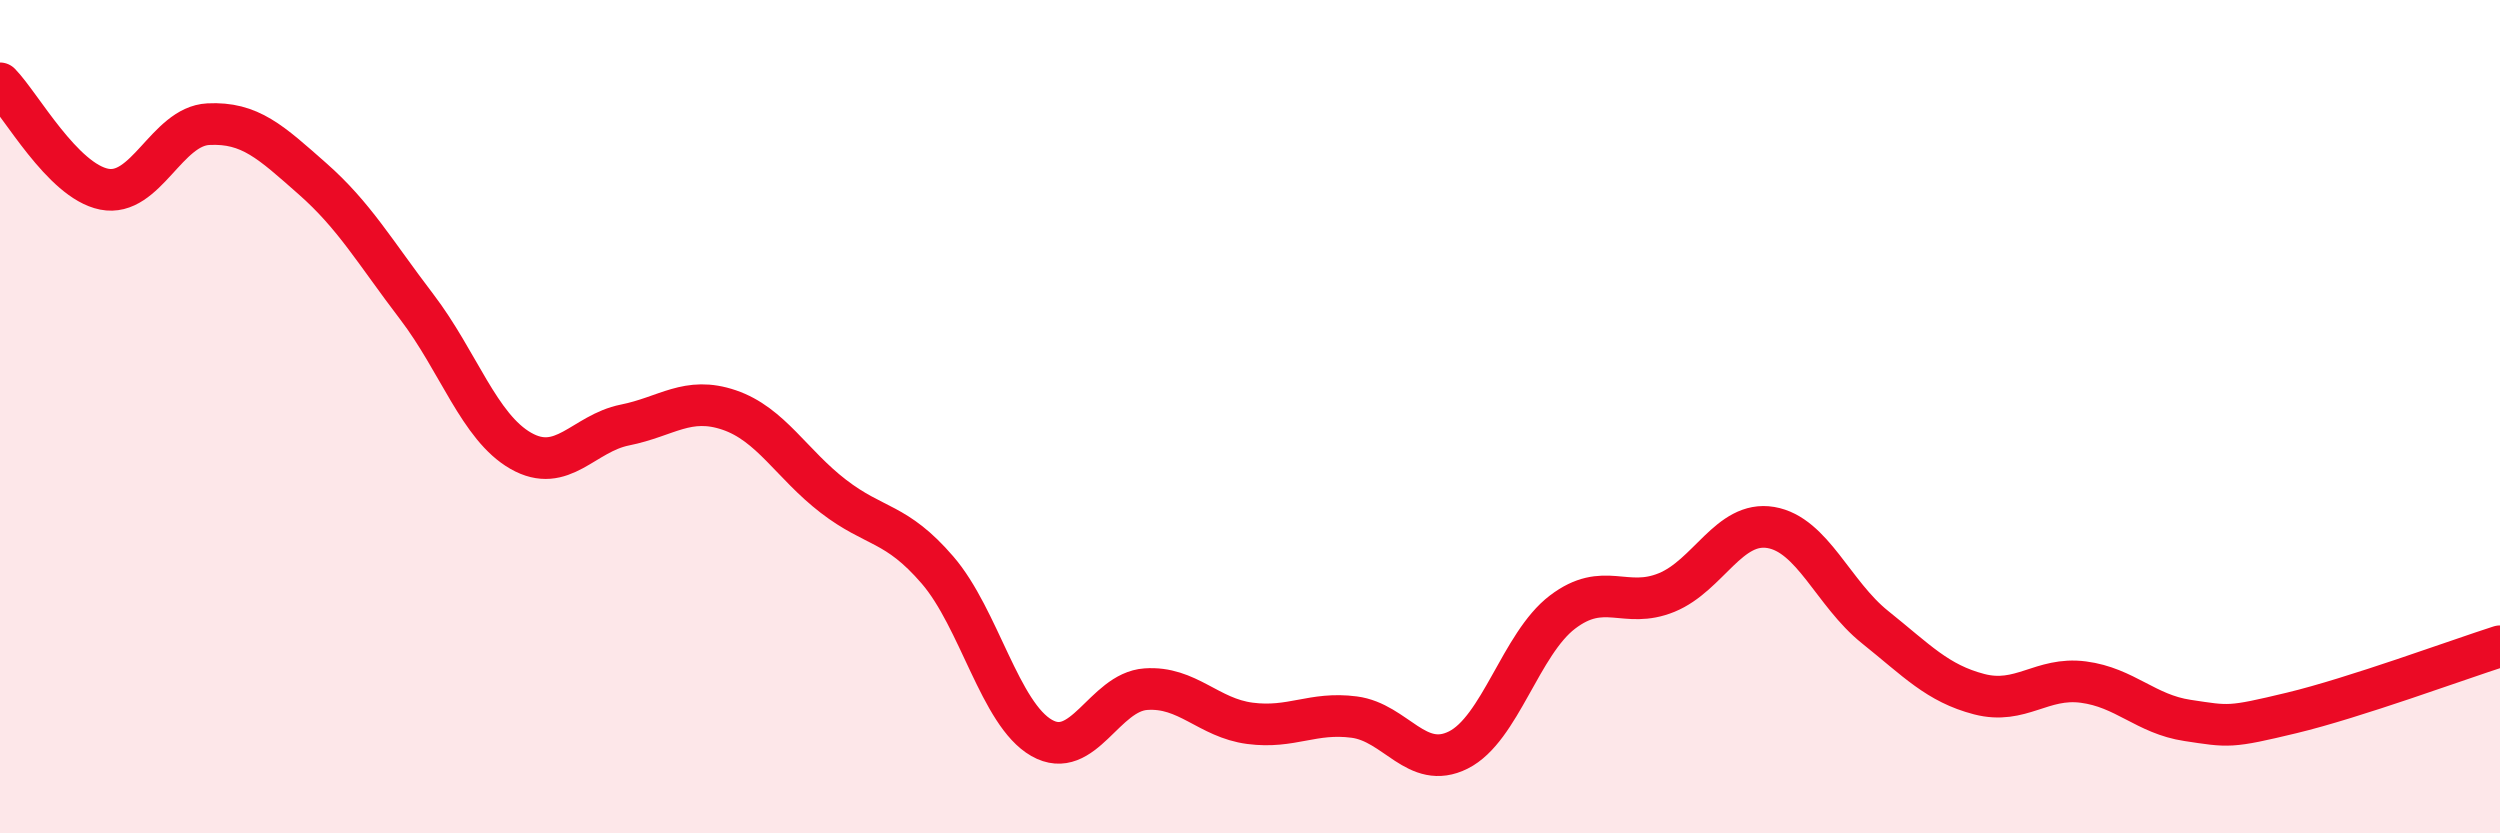
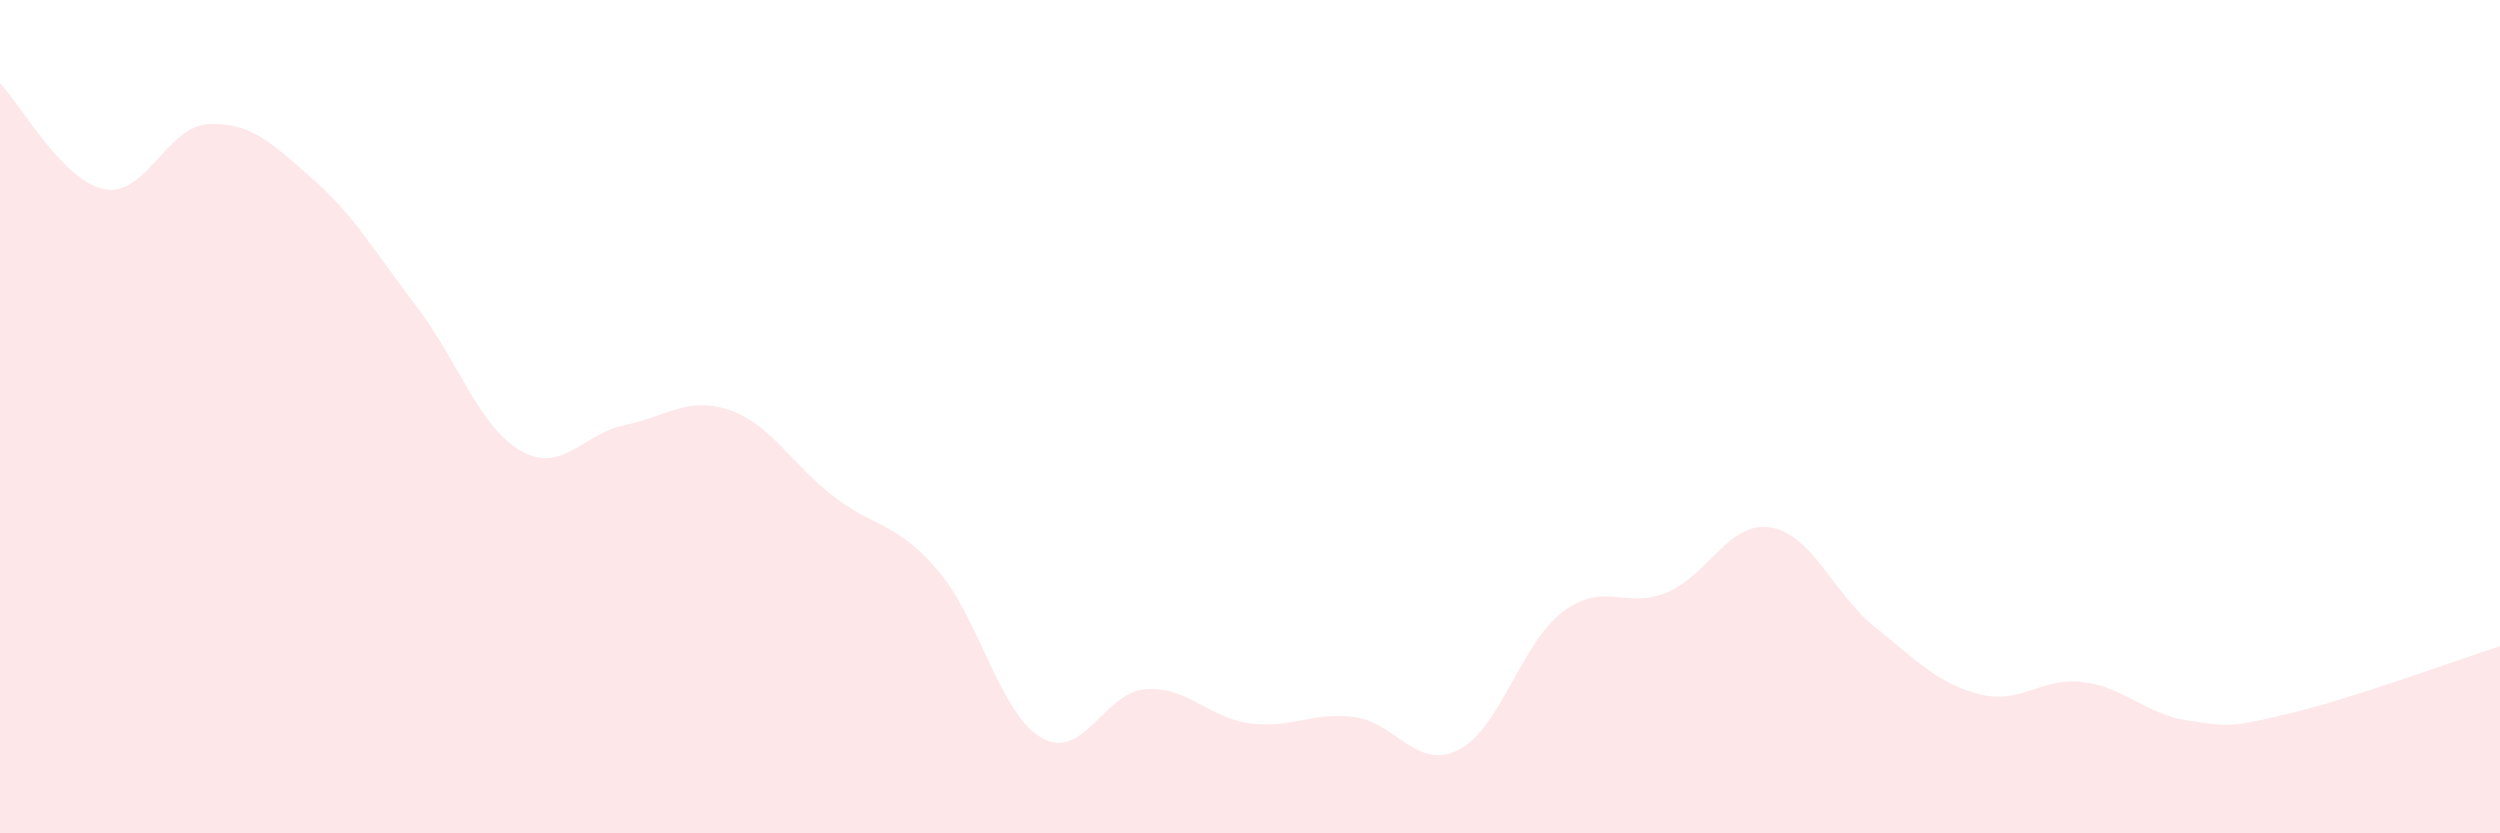
<svg xmlns="http://www.w3.org/2000/svg" width="60" height="20" viewBox="0 0 60 20">
  <path d="M 0,2 C 0.5,2.51 1.5,4.34 2.5,4.54 C 3.5,4.74 4,3.03 5,2.98 C 6,2.93 6.5,3.41 7.5,4.29 C 8.5,5.17 9,6.05 10,7.36 C 11,8.67 11.5,10.25 12.5,10.82 C 13.5,11.39 14,10.4 15,10.2 C 16,10 16.5,9.5 17.5,9.84 C 18.5,10.18 19,11.14 20,11.91 C 21,12.68 21.5,12.52 22.5,13.68 C 23.5,14.84 24,17.14 25,17.71 C 26,18.28 26.5,16.61 27.5,16.54 C 28.5,16.47 29,17.23 30,17.36 C 31,17.49 31.5,17.08 32.5,17.21 C 33.5,17.34 34,18.5 35,18 C 36,17.5 36.5,15.45 37.5,14.69 C 38.5,13.93 39,14.63 40,14.22 C 41,13.81 41.5,12.49 42.5,12.66 C 43.5,12.83 44,14.25 45,15.05 C 46,15.85 46.5,16.4 47.5,16.66 C 48.5,16.92 49,16.24 50,16.37 C 51,16.5 51.5,17.14 52.5,17.29 C 53.5,17.44 53.5,17.47 55,17.11 C 56.5,16.75 59,15.83 60,15.51L60 20L0 20Z" fill="#EB0A25" opacity="0.1" stroke-linecap="round" stroke-linejoin="round" />
-   <path d="M 0,2 C 0.5,2.51 1.5,4.34 2.5,4.54 C 3.5,4.74 4,3.03 5,2.98 C 6,2.93 6.5,3.41 7.5,4.29 C 8.5,5.17 9,6.05 10,7.36 C 11,8.67 11.5,10.25 12.5,10.82 C 13.5,11.39 14,10.4 15,10.2 C 16,10 16.5,9.5 17.5,9.84 C 18.5,10.18 19,11.14 20,11.91 C 21,12.68 21.5,12.52 22.5,13.68 C 23.5,14.84 24,17.14 25,17.71 C 26,18.28 26.5,16.61 27.5,16.54 C 28.5,16.47 29,17.23 30,17.36 C 31,17.49 31.5,17.08 32.5,17.21 C 33.5,17.34 34,18.5 35,18 C 36,17.5 36.5,15.45 37.5,14.69 C 38.5,13.93 39,14.63 40,14.22 C 41,13.81 41.5,12.49 42.5,12.66 C 43.5,12.83 44,14.25 45,15.05 C 46,15.85 46.5,16.4 47.5,16.66 C 48.5,16.92 49,16.24 50,16.37 C 51,16.5 51.5,17.14 52.5,17.29 C 53.5,17.44 53.5,17.47 55,17.11 C 56.5,16.75 59,15.83 60,15.51" stroke="#EB0A25" stroke-width="1" fill="none" stroke-linecap="round" stroke-linejoin="round" />
</svg>